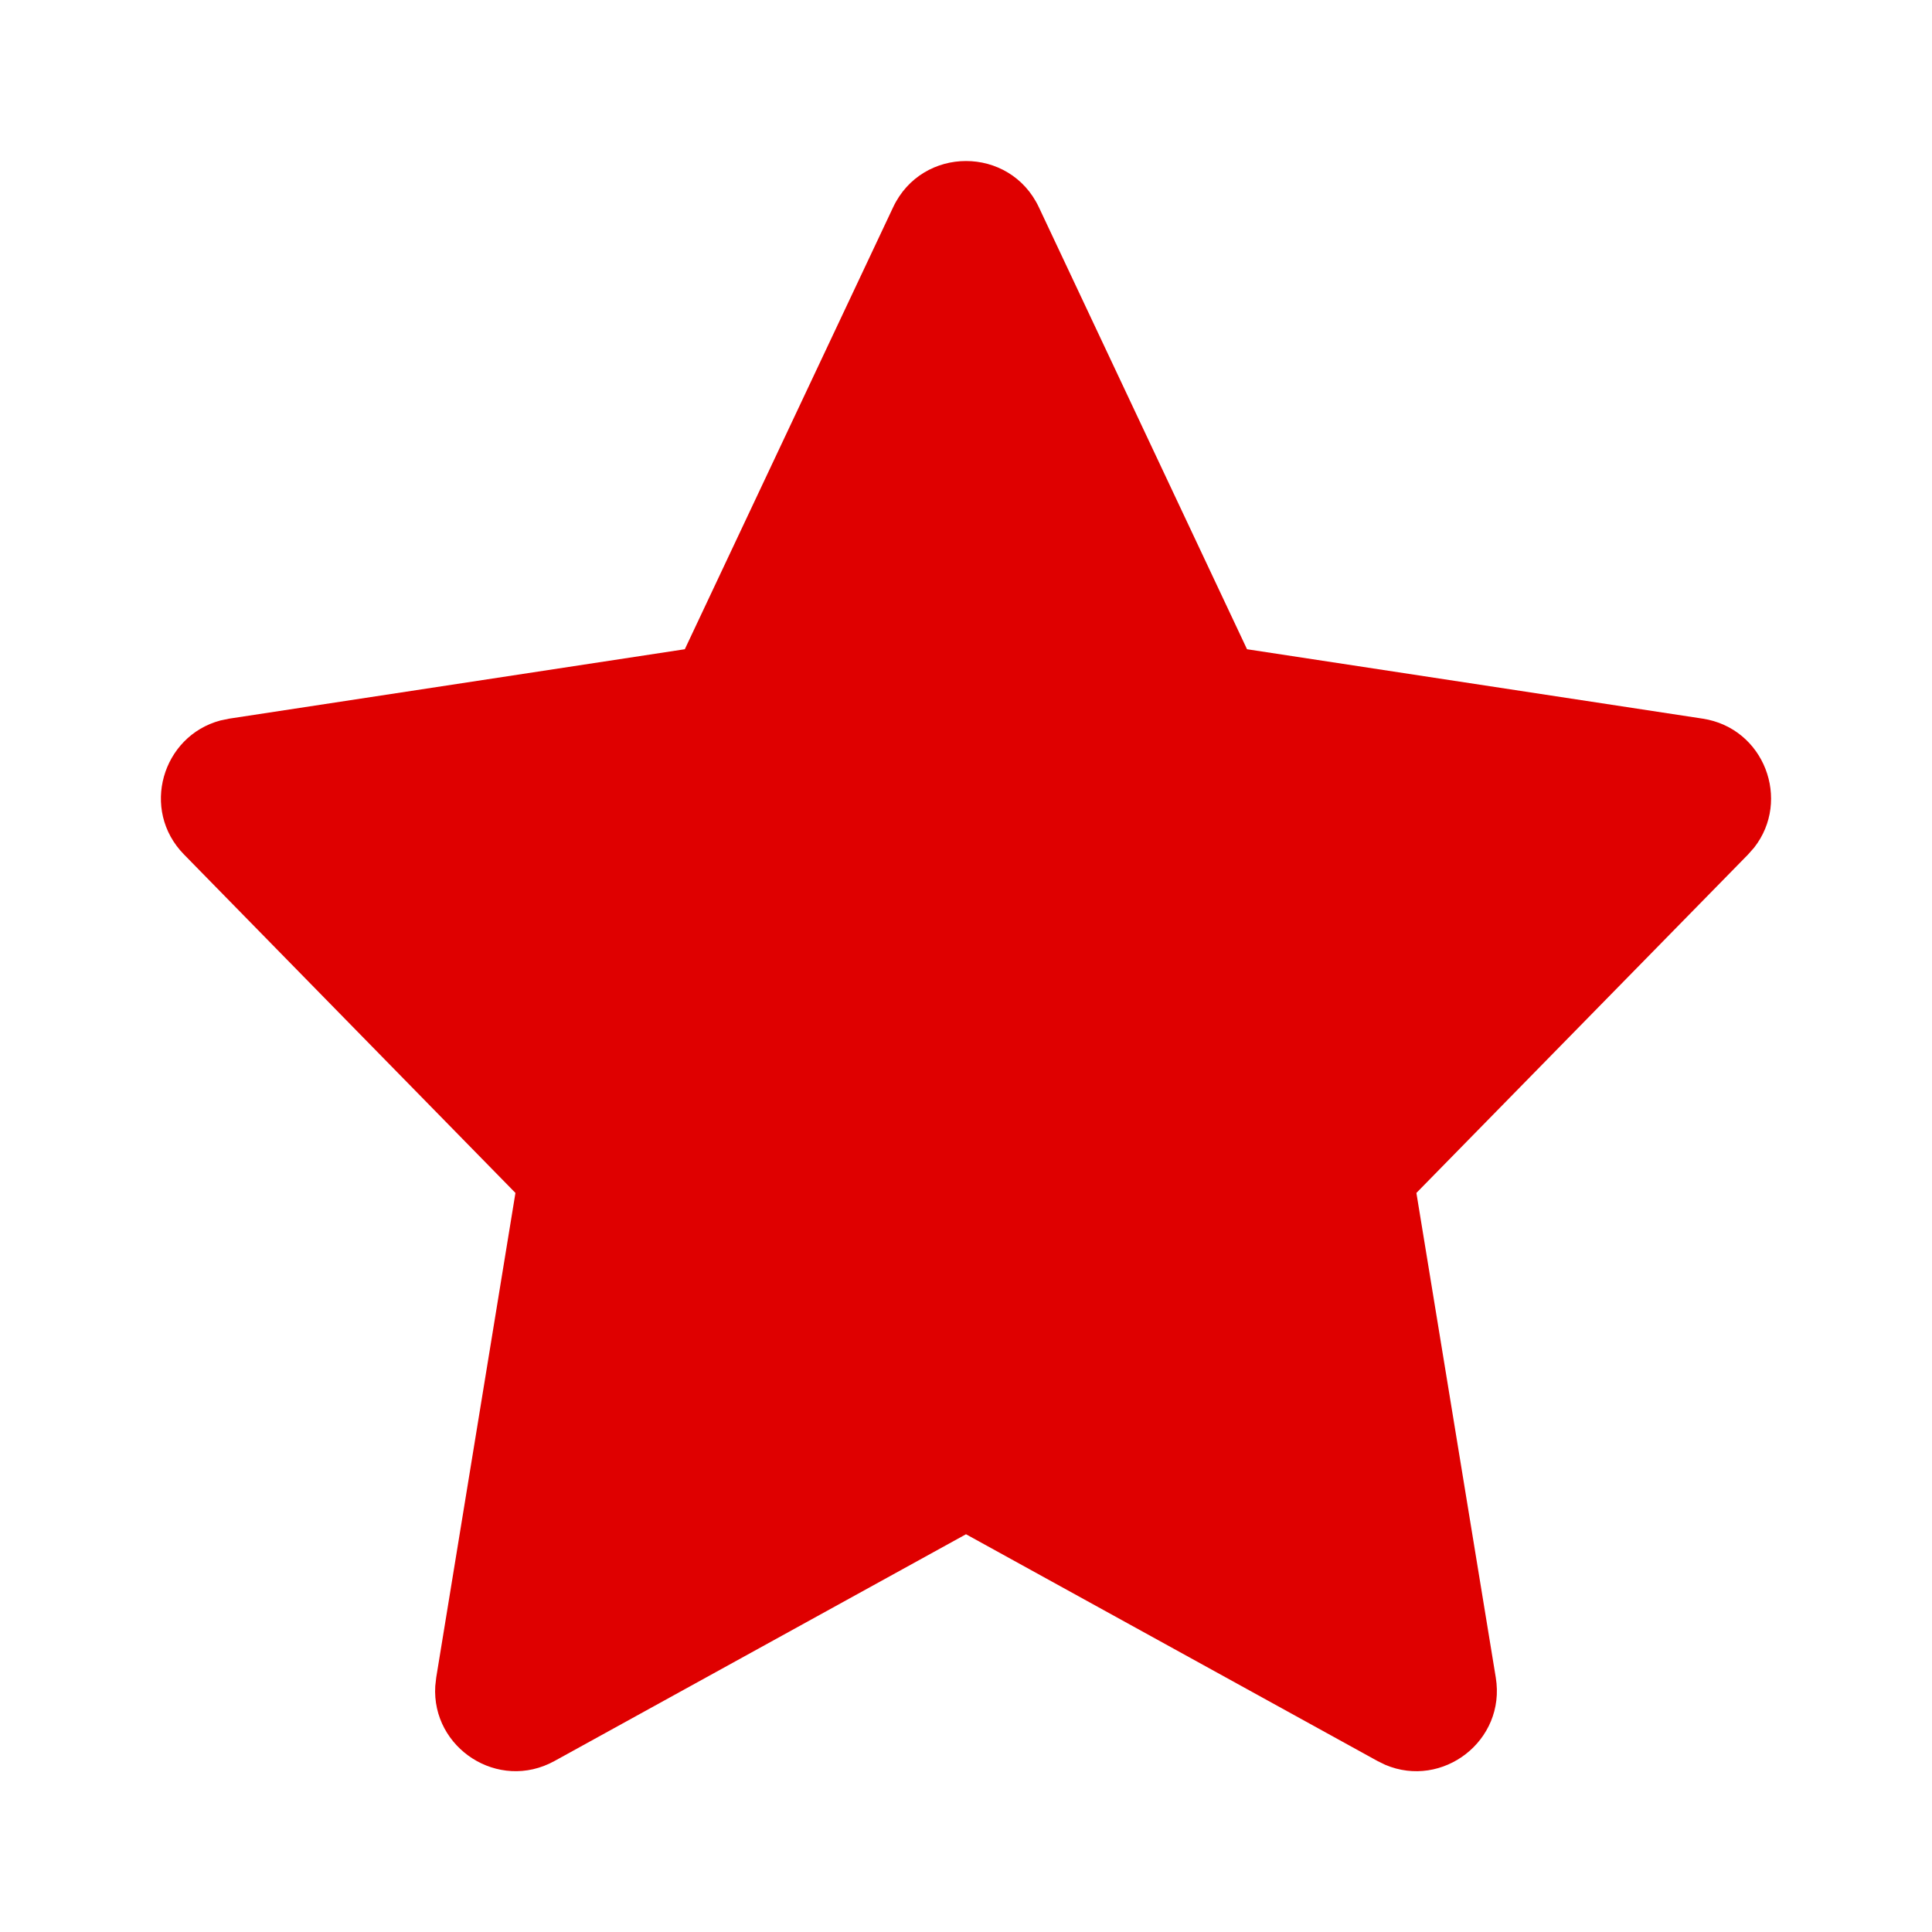
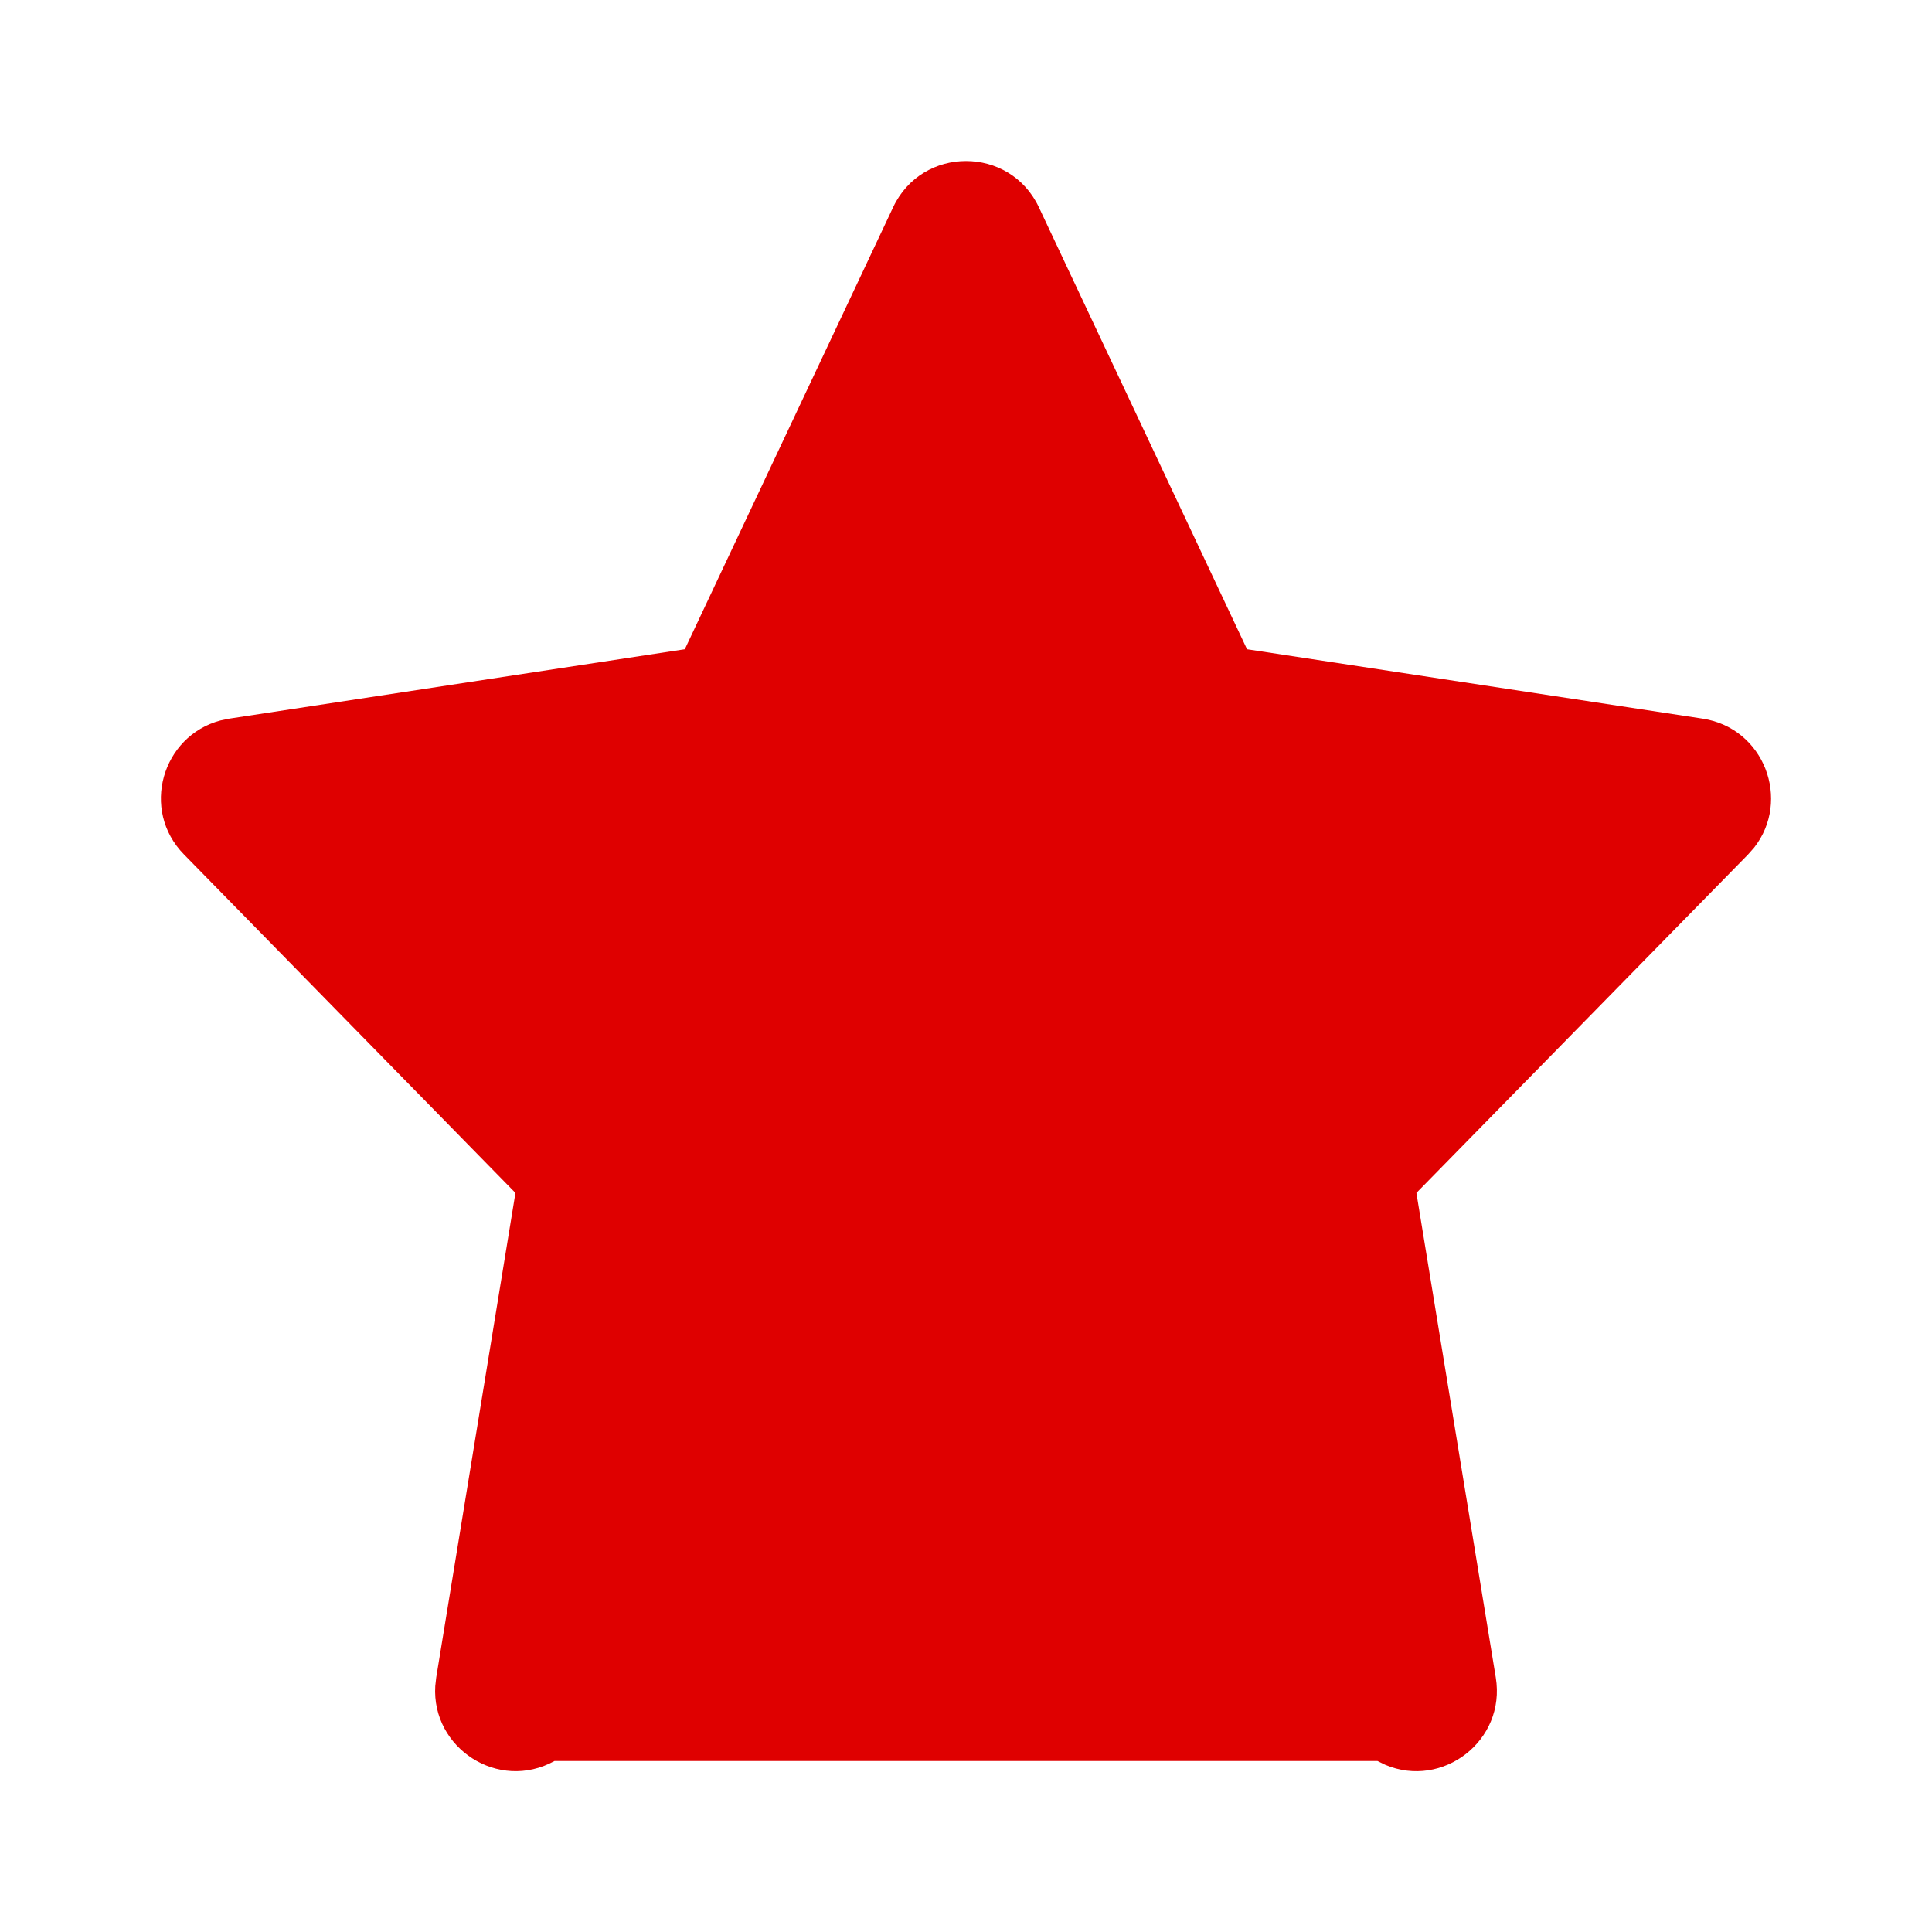
<svg xmlns="http://www.w3.org/2000/svg" viewBox="0 0 24 24" fill="#df0000">
-   <path d="M11.095,2.574 L8.507,8.065 L2.849,8.927 L2.738,8.95 C2.014,9.143 1.742,10.061 2.286,10.615 L6.403,14.819 L5.419,20.838 L5.407,20.945 C5.36,21.714 6.189,22.261 6.888,21.876 L12,19.059 L17.112,21.876 L17.208,21.923 C17.917,22.225 18.71,21.626 18.581,20.838 L17.595,14.819 L21.714,10.616 L21.79,10.53 C22.252,9.942 21.918,9.044 21.15,8.927 L15.491,8.065 L12.905,2.574 C12.544,1.809 11.456,1.809 11.095,2.574 Z" />
+   <path d="M11.095,2.574 L8.507,8.065 L2.849,8.927 L2.738,8.95 C2.014,9.143 1.742,10.061 2.286,10.615 L6.403,14.819 L5.419,20.838 L5.407,20.945 C5.36,21.714 6.189,22.261 6.888,21.876 L17.112,21.876 L17.208,21.923 C17.917,22.225 18.71,21.626 18.581,20.838 L17.595,14.819 L21.714,10.616 L21.79,10.53 C22.252,9.942 21.918,9.044 21.15,8.927 L15.491,8.065 L12.905,2.574 C12.544,1.809 11.456,1.809 11.095,2.574 Z" />
</svg>